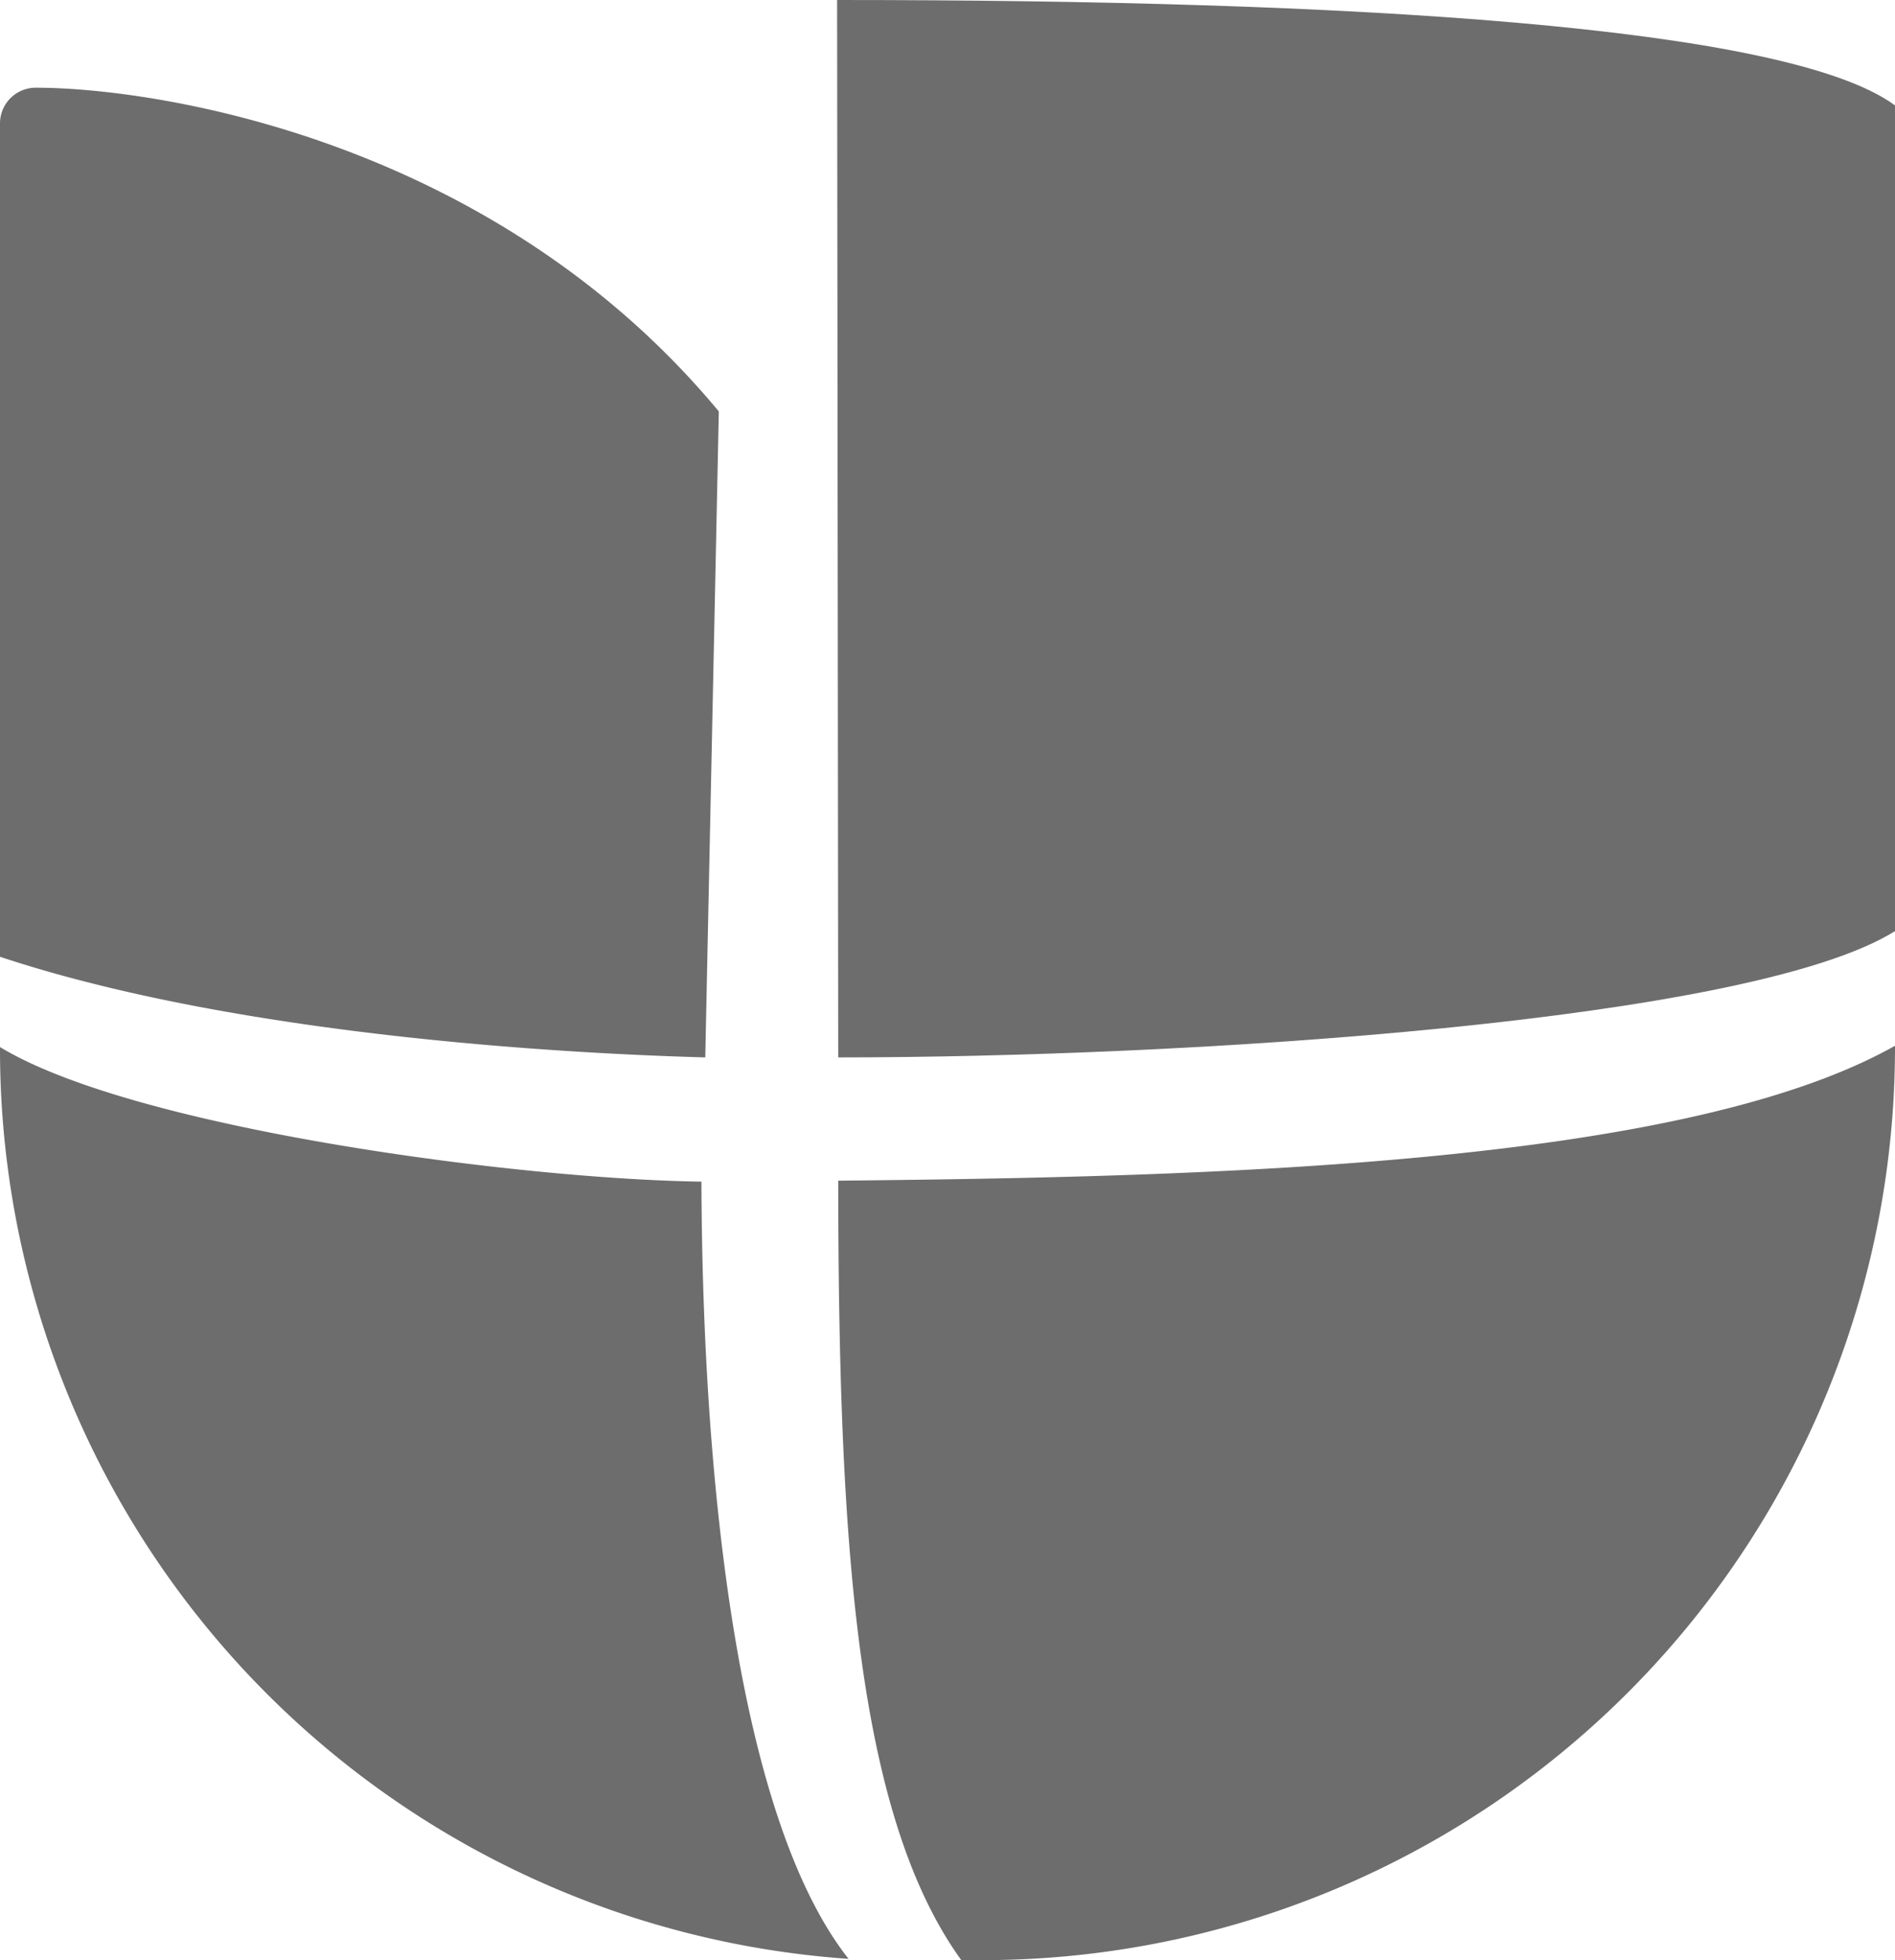
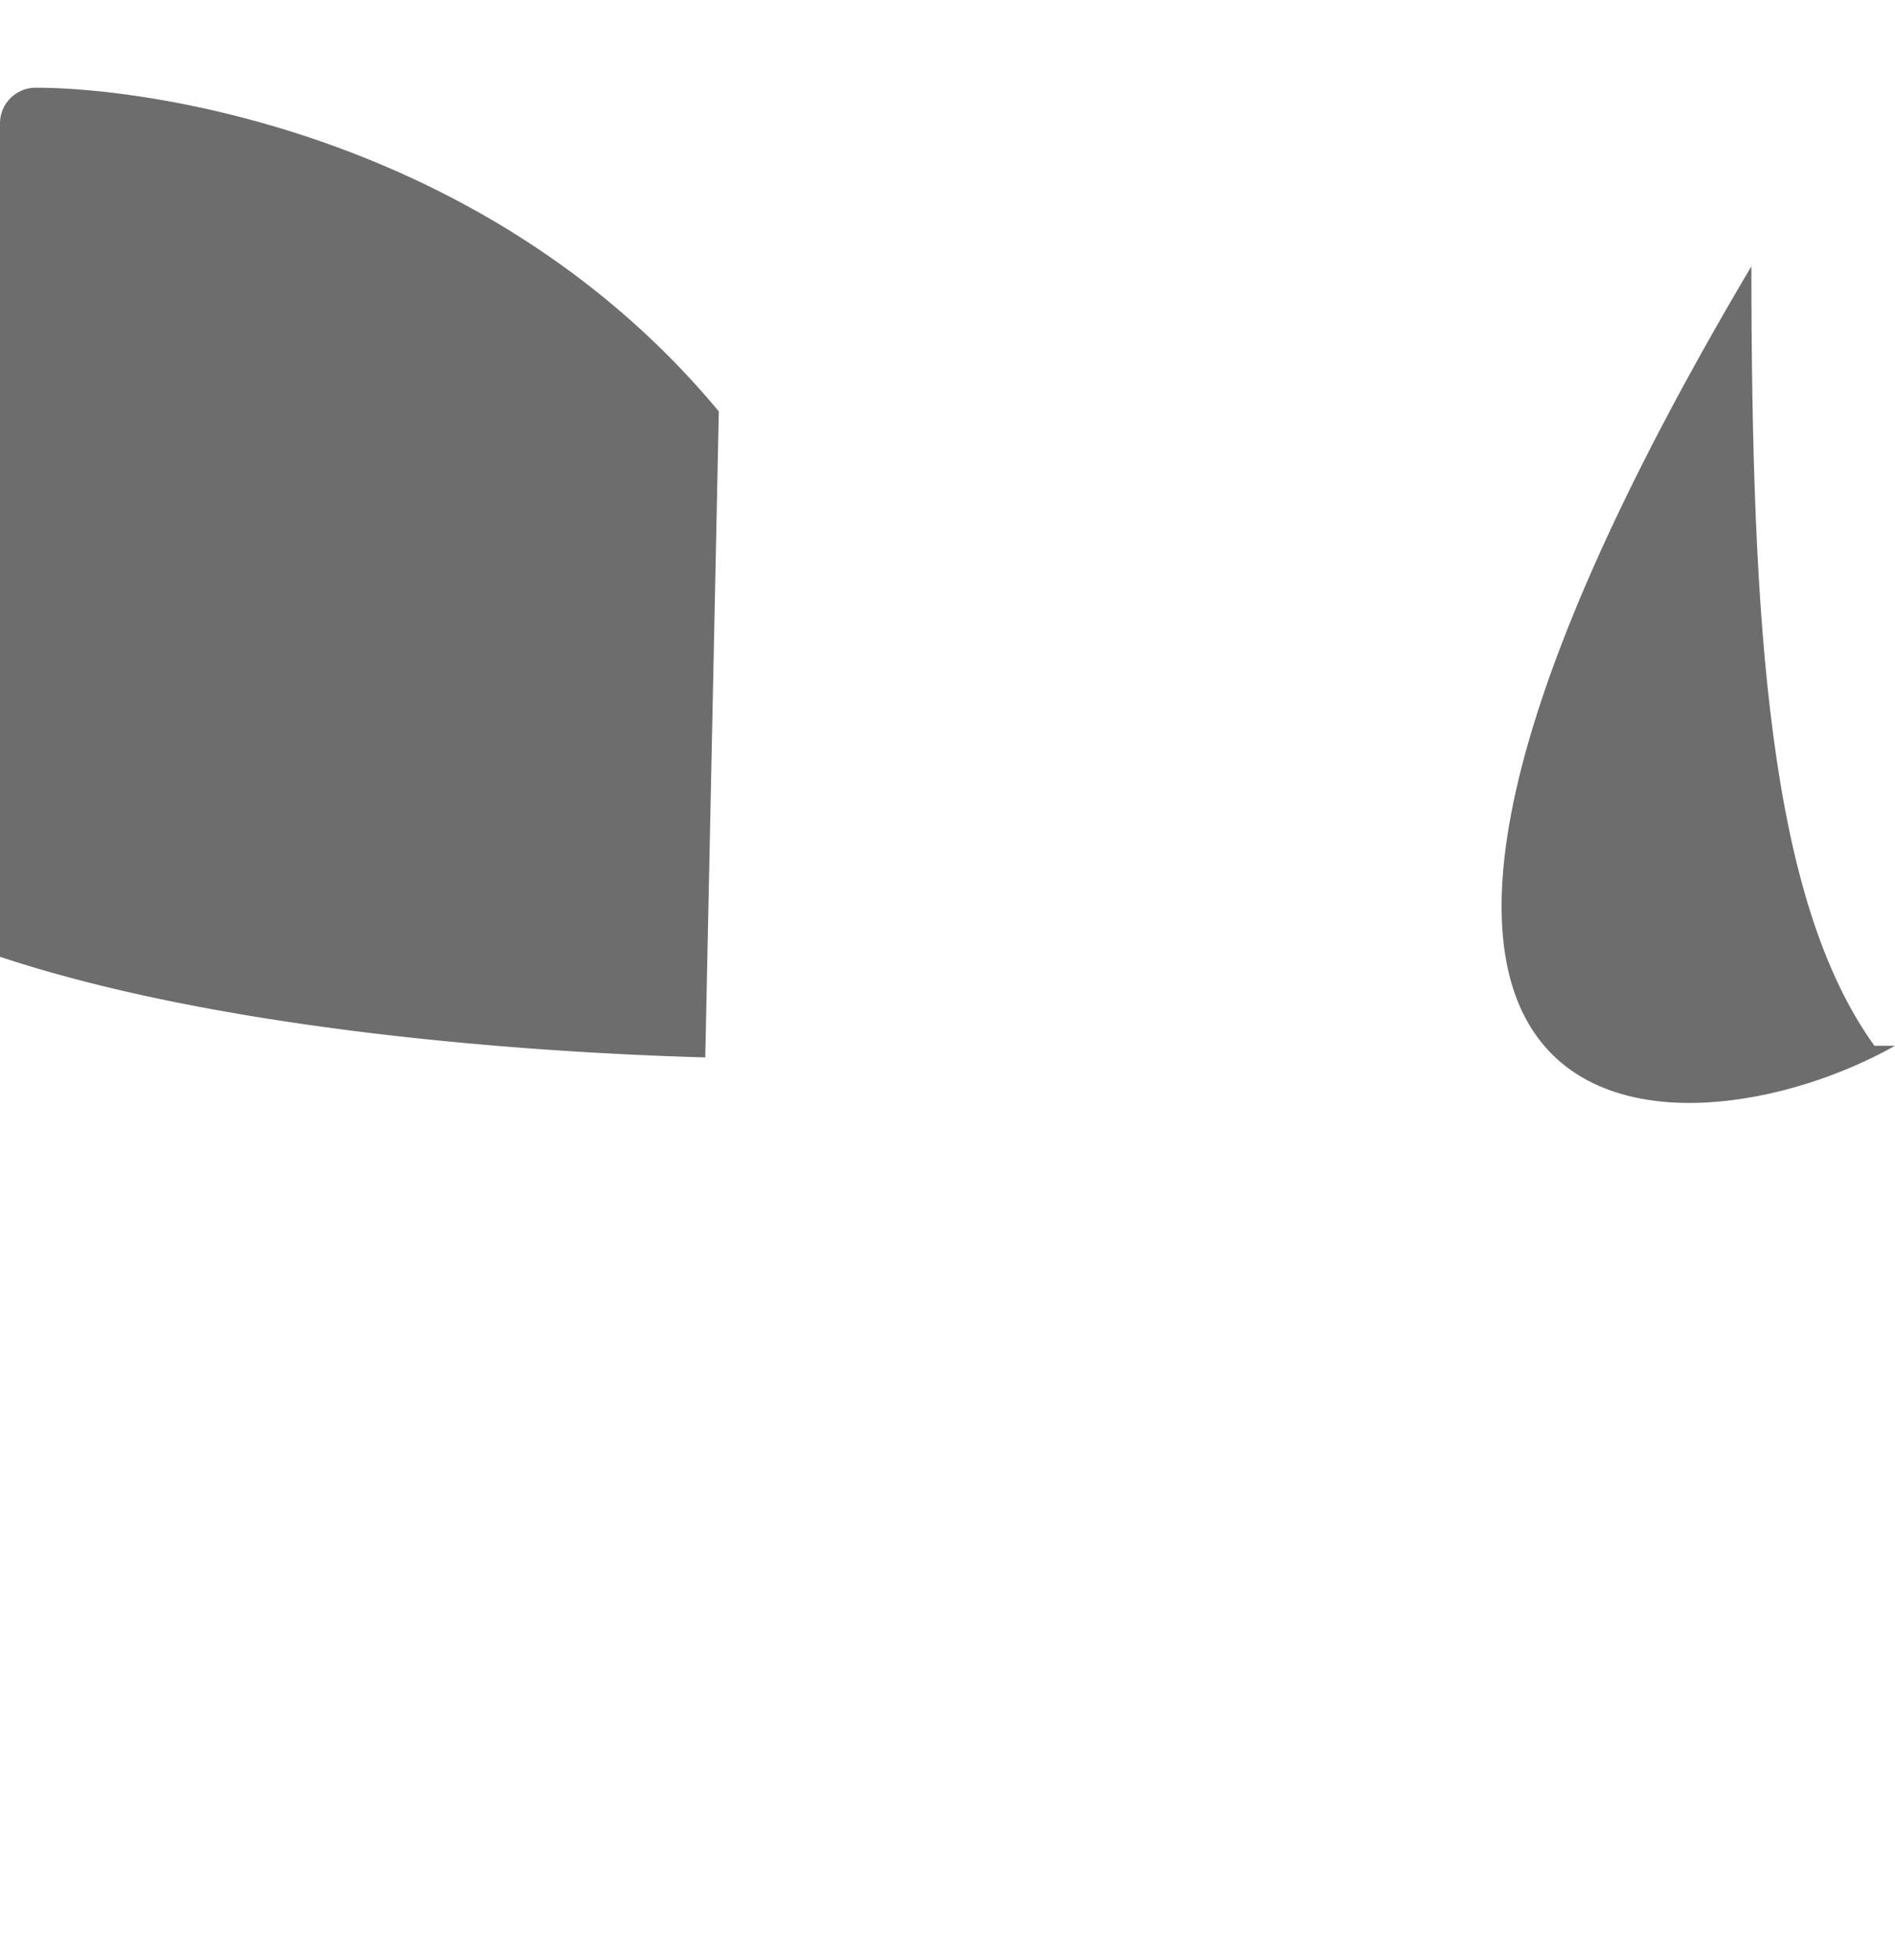
<svg xmlns="http://www.w3.org/2000/svg" viewBox="0 0 118.87 122.92">
  <defs>
    <style>.cls-1{fill:#6d6d6d;}</style>
  </defs>
  <g id="Layer_2" data-name="Layer 2">
    <g id="Layer_1-2" data-name="Layer 1">
      <g id="UCI_Tulip_1-Spot_Sml">
-         <path class="cls-1" d="M118.87,58.39l0-51.78C112.05,1.59,84.41,0,52.51,0l.07,66.31C74.44,66.31,109.79,64.07,118.87,58.39Z" />
-         <path class="cls-1" d="M118.87,65.58a57.25,57.25,0,0,1-57.28,57.34c-.44,0-.88,0-1.29,0-6.63-9.17-7.7-26.3-7.72-48.88C76,73.81,105.59,73.07,118.87,65.58Z" />
-         <path class="cls-1" d="M53.23,122.84A57.19,57.19,0,0,1,0,65.66c8.39,5.1,32.41,8.28,44,8.44C44.06,92.77,46.25,114,53.23,122.84Z" />
+         <path class="cls-1" d="M118.87,65.58c-.44,0-.88,0-1.29,0-6.63-9.17-7.7-26.3-7.72-48.88C76,73.81,105.59,73.07,118.87,65.58Z" />
        <path class="cls-1" d="M44.24,66.31l.85-40.51C30.8,8.61,9.61,5.5,2.25,5.5A2.24,2.24,0,0,0,0,7.73s0,.07,0,.11V60C15.81,65.24,37.75,66.13,44.24,66.31Z" />
      </g>
    </g>
  </g>
</svg>